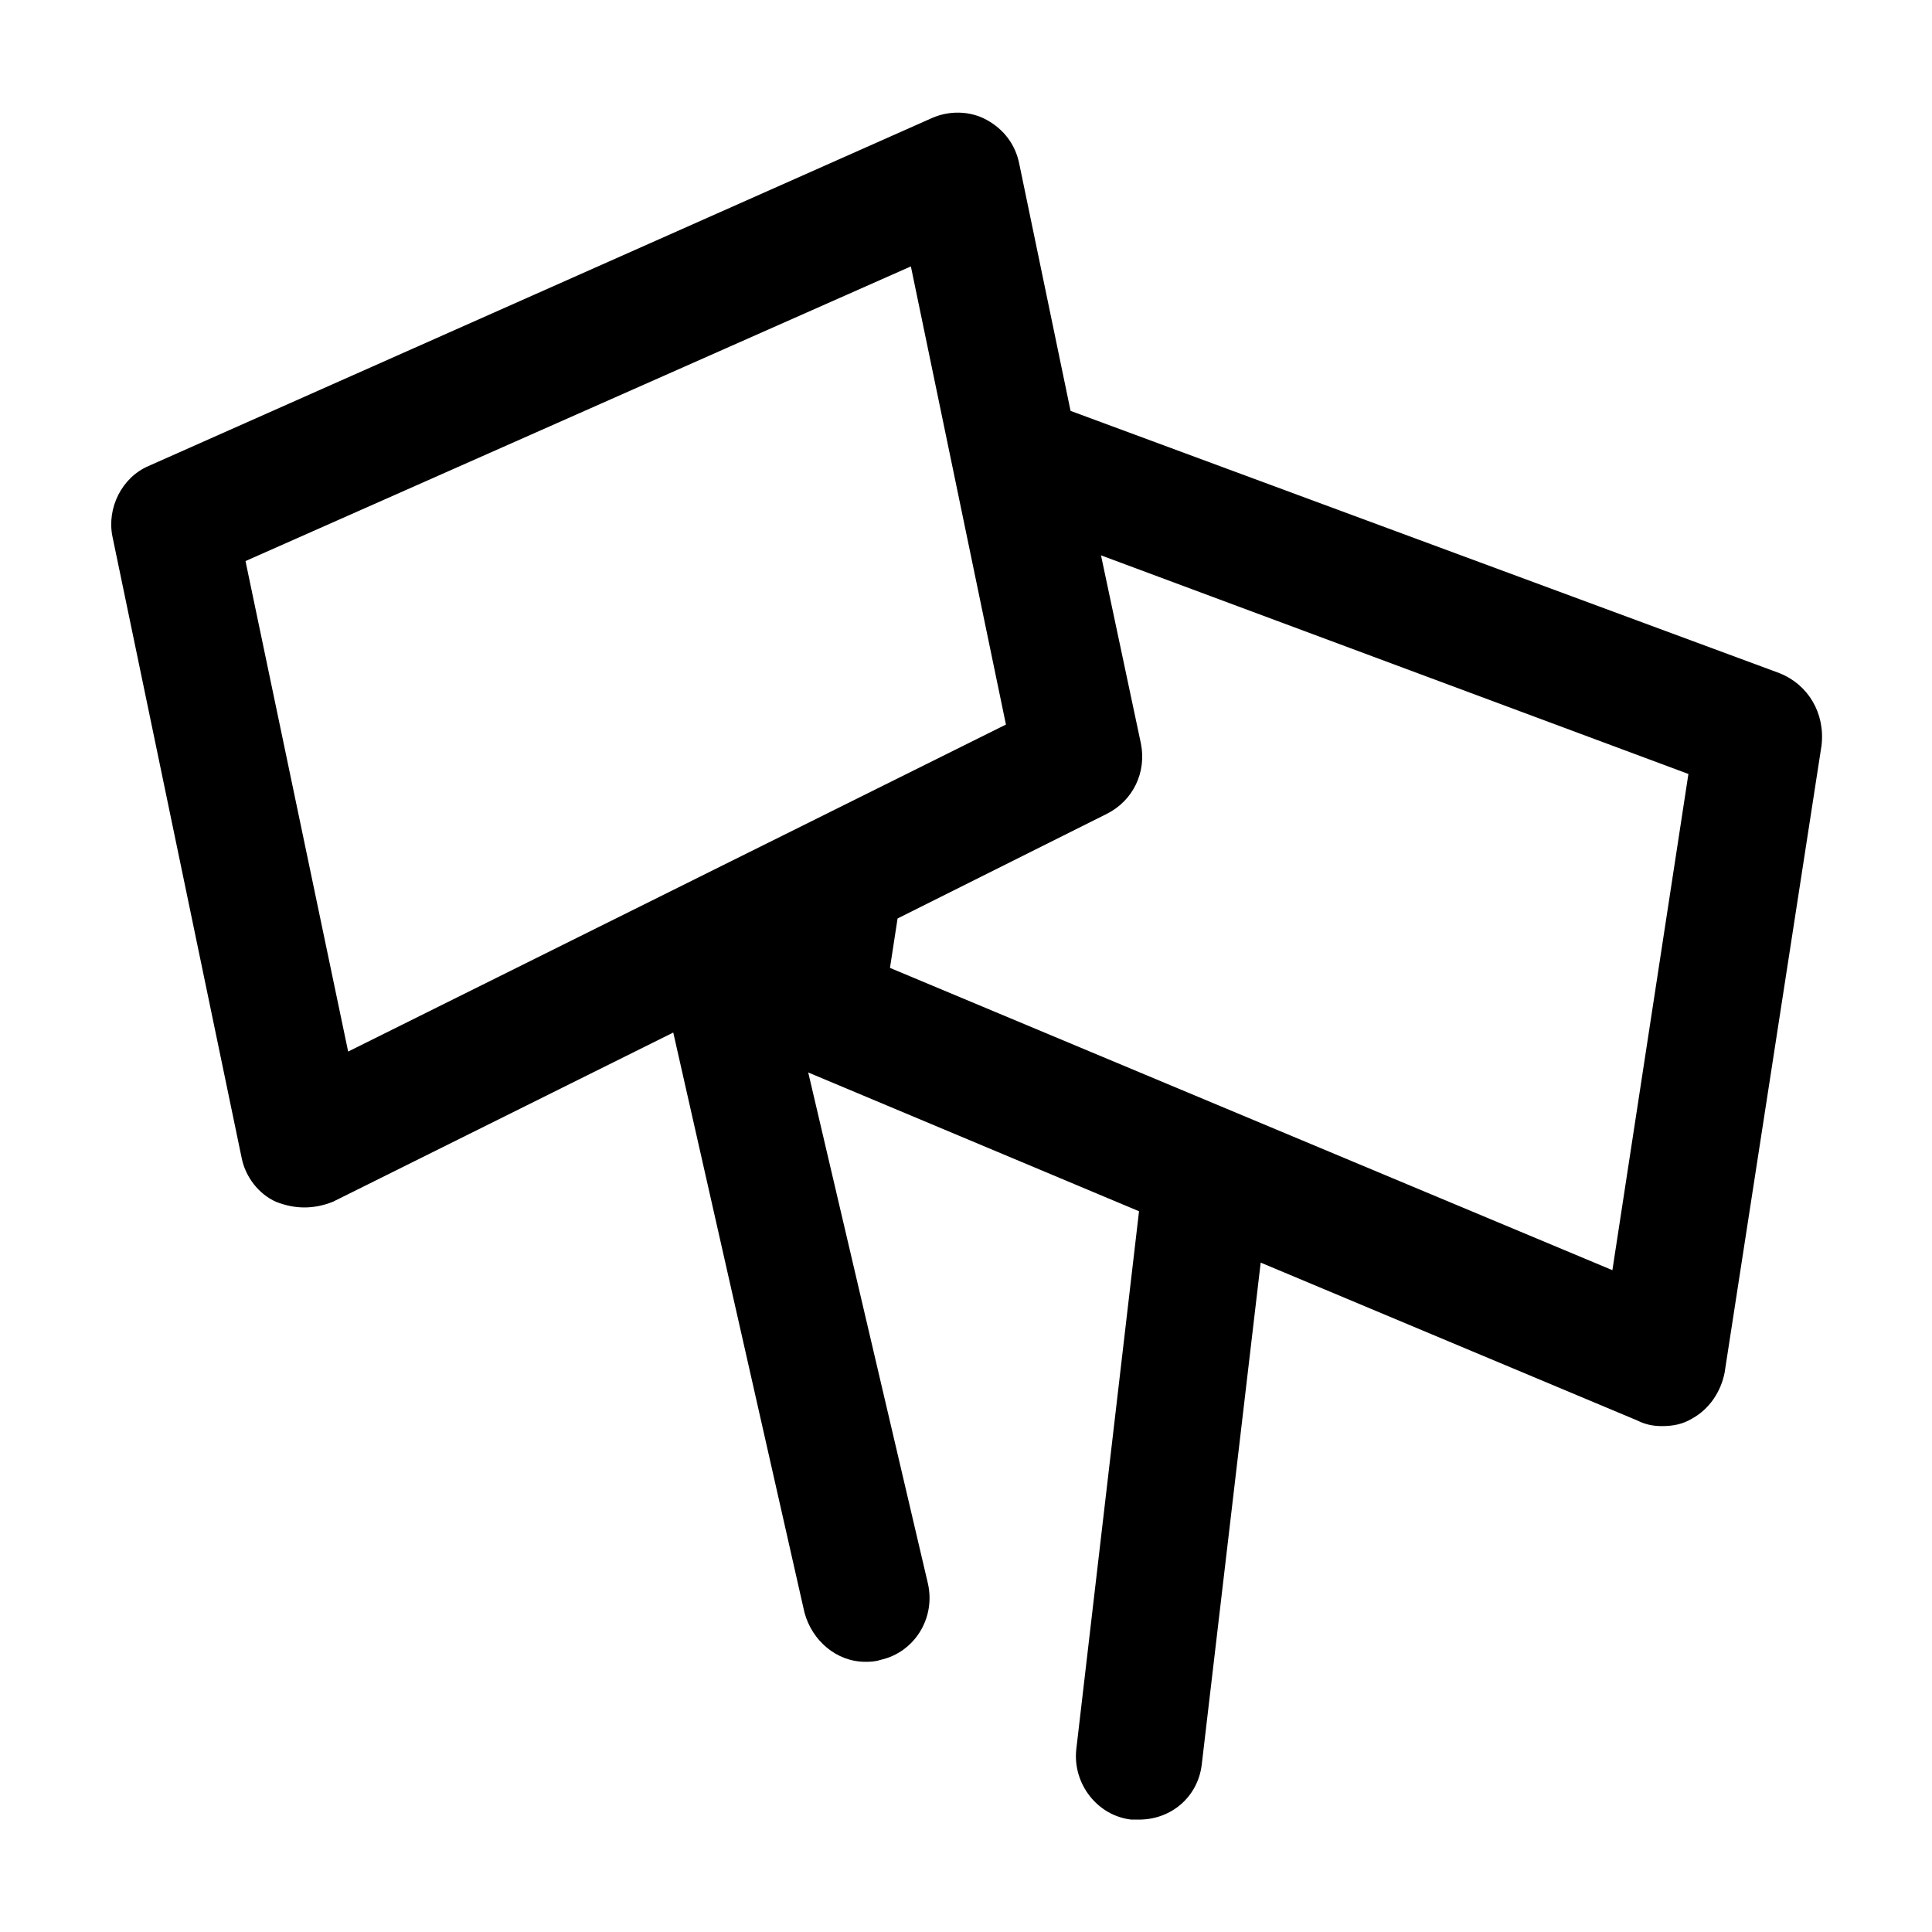
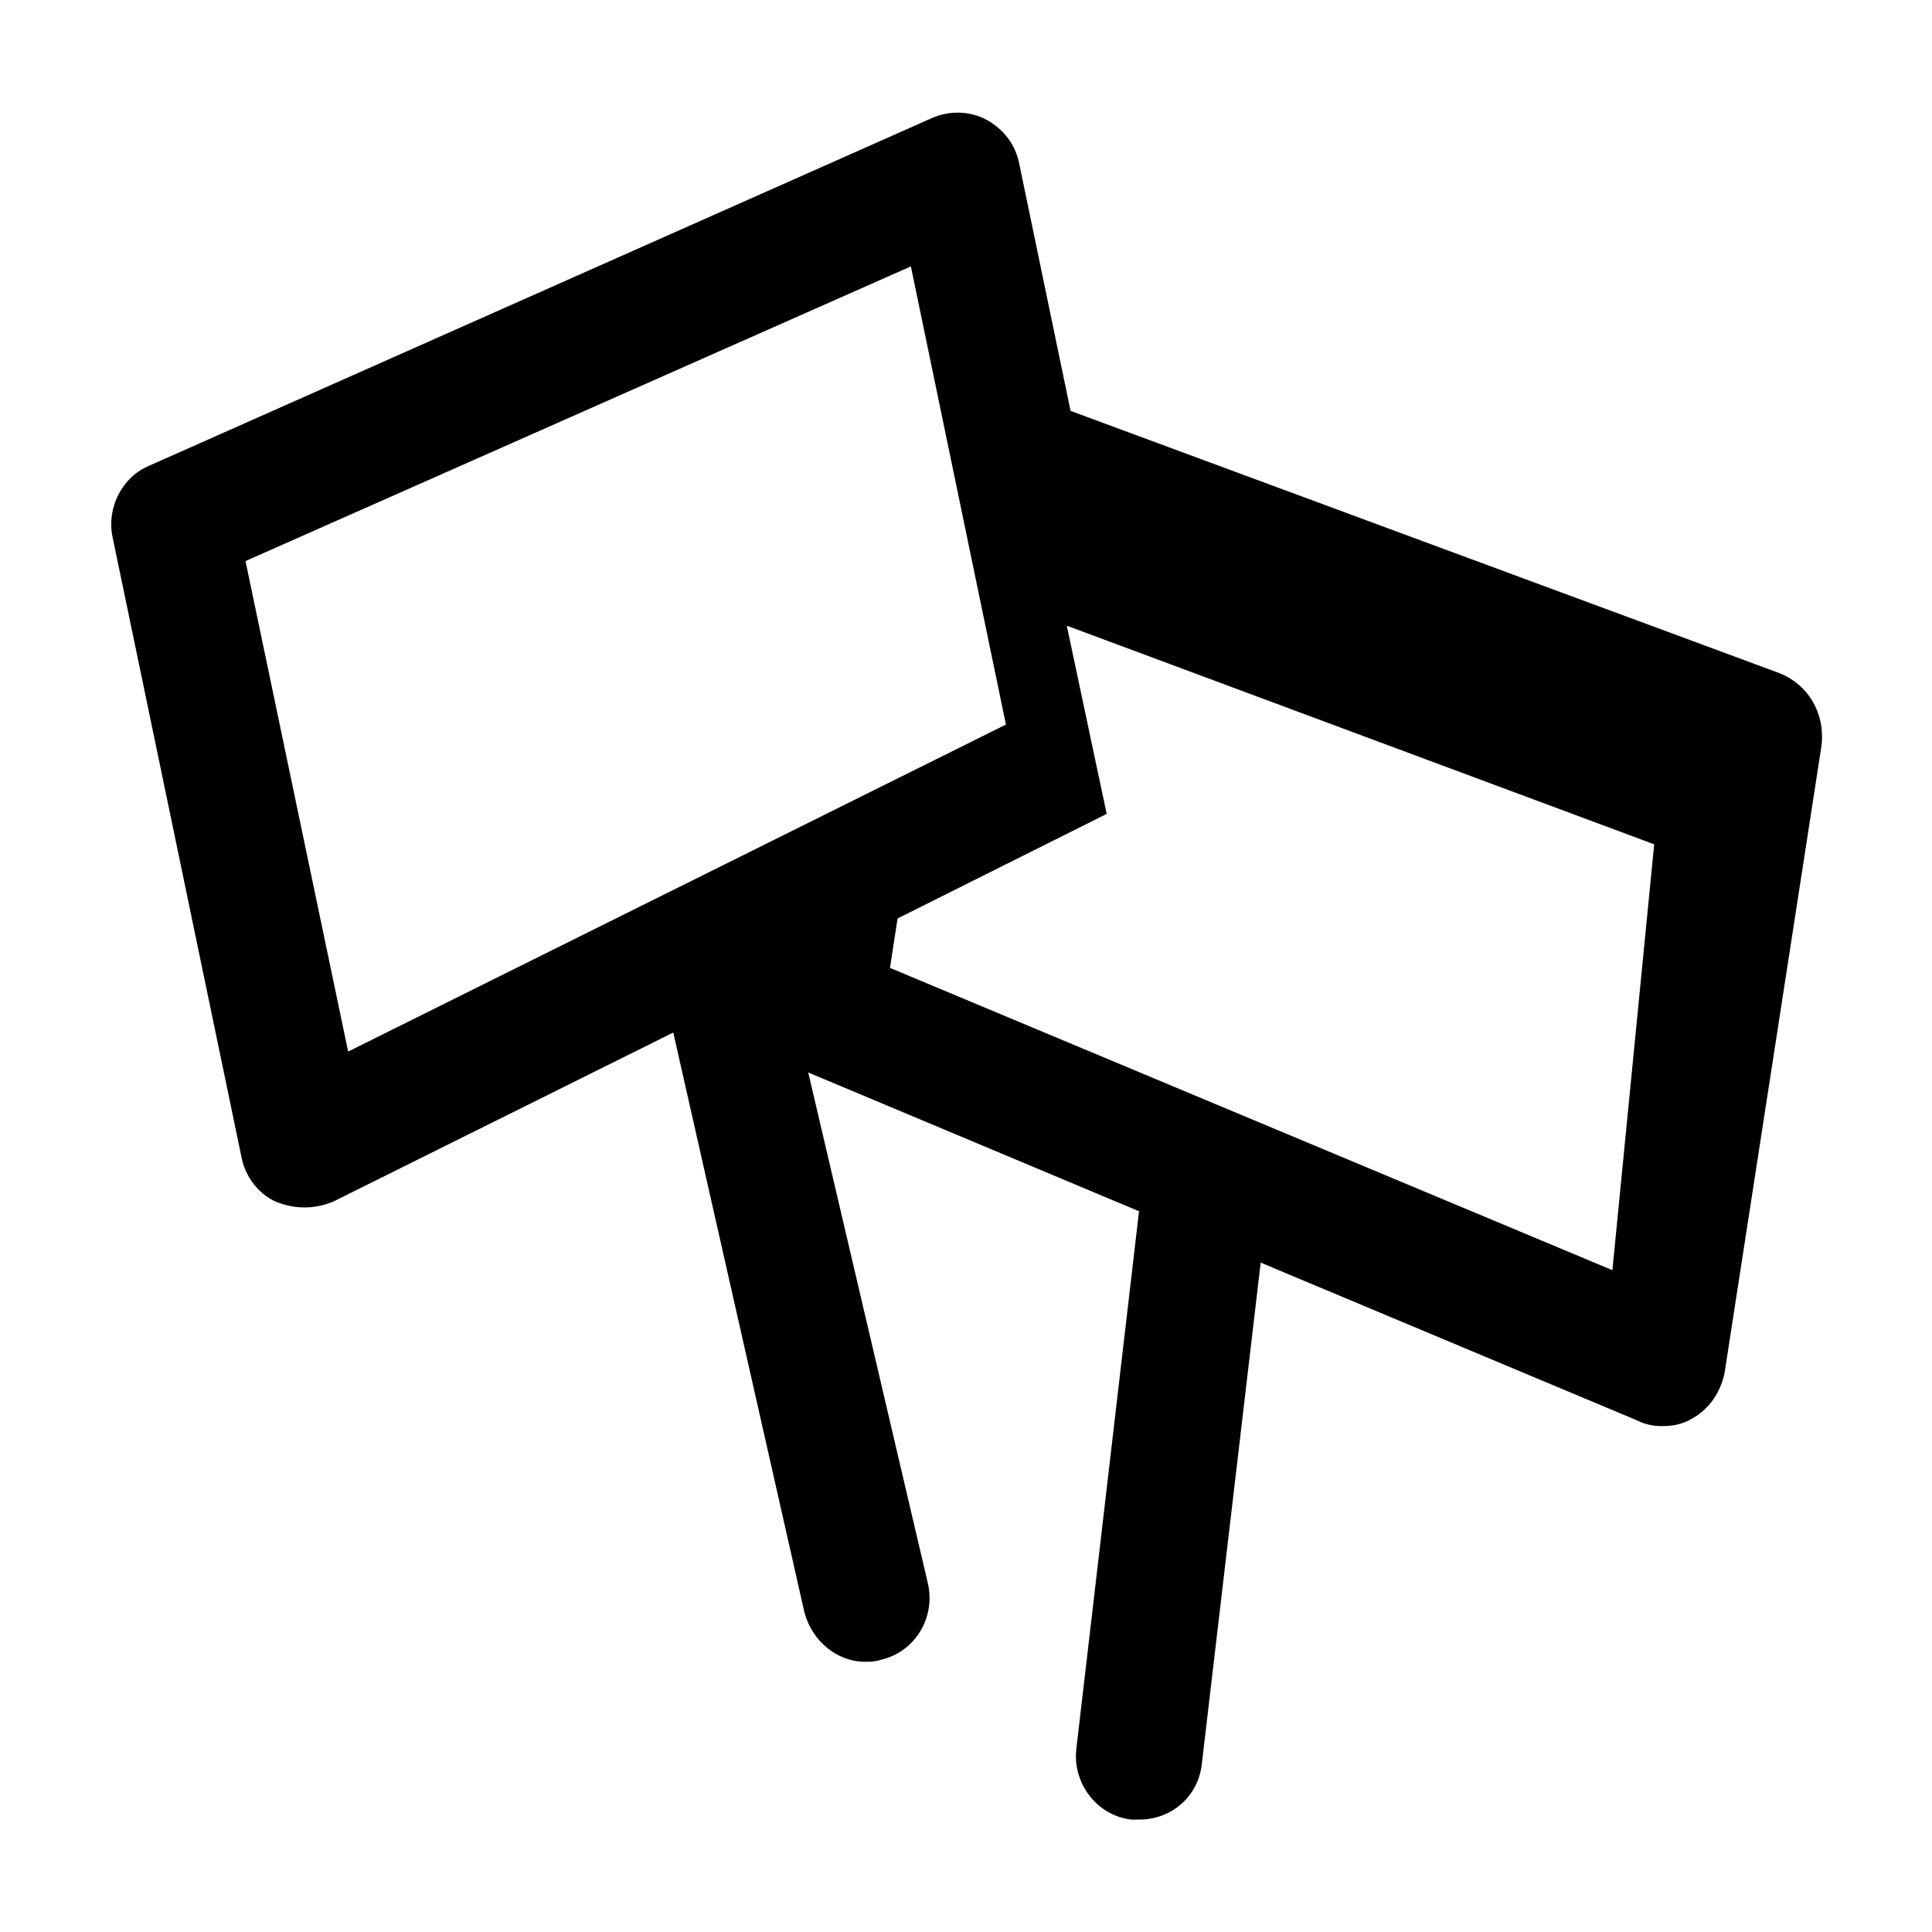
<svg xmlns="http://www.w3.org/2000/svg" fill="#000000" width="800px" height="800px" version="1.1" viewBox="144 144 512 512">
-   <path d="m615.63 322.41-187.92-69.523-13.602-65.496c-1.008-5.039-4.031-9.07-8.566-11.586-4.535-2.519-10.078-2.519-14.609-0.504l-207.57 92.195c-7.055 3.023-11.082 11.082-9.574 18.641l34.258 164.75c1.008 5.039 4.535 9.574 9.07 11.586 2.519 1.008 5.039 1.512 7.559 1.512s5.039-0.504 7.559-1.512l90.184-44.84 34.762 153.66c2.016 7.559 8.566 13.098 16.121 13.098 1.008 0 2.519 0 4.031-0.504 9.07-2.016 14.609-11.082 12.594-20.152l-31.738-135.52 87.664 36.777-16.625 142.58c-1.008 9.07 5.543 17.633 14.609 18.641h2.016c8.566 0 15.617-6.047 16.625-14.609l15.617-133 99.754 41.816c2.016 1.008 4.031 1.512 6.551 1.512 3.023 0 5.543-0.504 8.062-2.016 4.535-2.519 7.559-7.055 8.566-12.09l25.695-166.26c1-8.566-3.531-16.125-11.09-19.148zm-406.57-29.723 176.33-78.09 25.191 121.42-174.32 86.656zm362.24 187.92-191.45-80.105 2.016-13.098 55.418-27.711c7.055-3.527 10.578-11.082 9.07-18.641l-10.578-49.879 155.67 57.938z" />
+   <path d="m615.63 322.41-187.92-69.523-13.602-65.496c-1.008-5.039-4.031-9.07-8.566-11.586-4.535-2.519-10.078-2.519-14.609-0.504l-207.57 92.195c-7.055 3.023-11.082 11.082-9.574 18.641l34.258 164.75c1.008 5.039 4.535 9.574 9.07 11.586 2.519 1.008 5.039 1.512 7.559 1.512s5.039-0.504 7.559-1.512l90.184-44.84 34.762 153.66c2.016 7.559 8.566 13.098 16.121 13.098 1.008 0 2.519 0 4.031-0.504 9.07-2.016 14.609-11.082 12.594-20.152l-31.738-135.52 87.664 36.777-16.625 142.58c-1.008 9.07 5.543 17.633 14.609 18.641h2.016c8.566 0 15.617-6.047 16.625-14.609l15.617-133 99.754 41.816c2.016 1.008 4.031 1.512 6.551 1.512 3.023 0 5.543-0.504 8.062-2.016 4.535-2.519 7.559-7.055 8.566-12.09l25.695-166.26c1-8.566-3.531-16.125-11.09-19.148zm-406.57-29.723 176.33-78.09 25.191 121.42-174.32 86.656zm362.24 187.92-191.45-80.105 2.016-13.098 55.418-27.711l-10.578-49.879 155.67 57.938z" />
</svg>